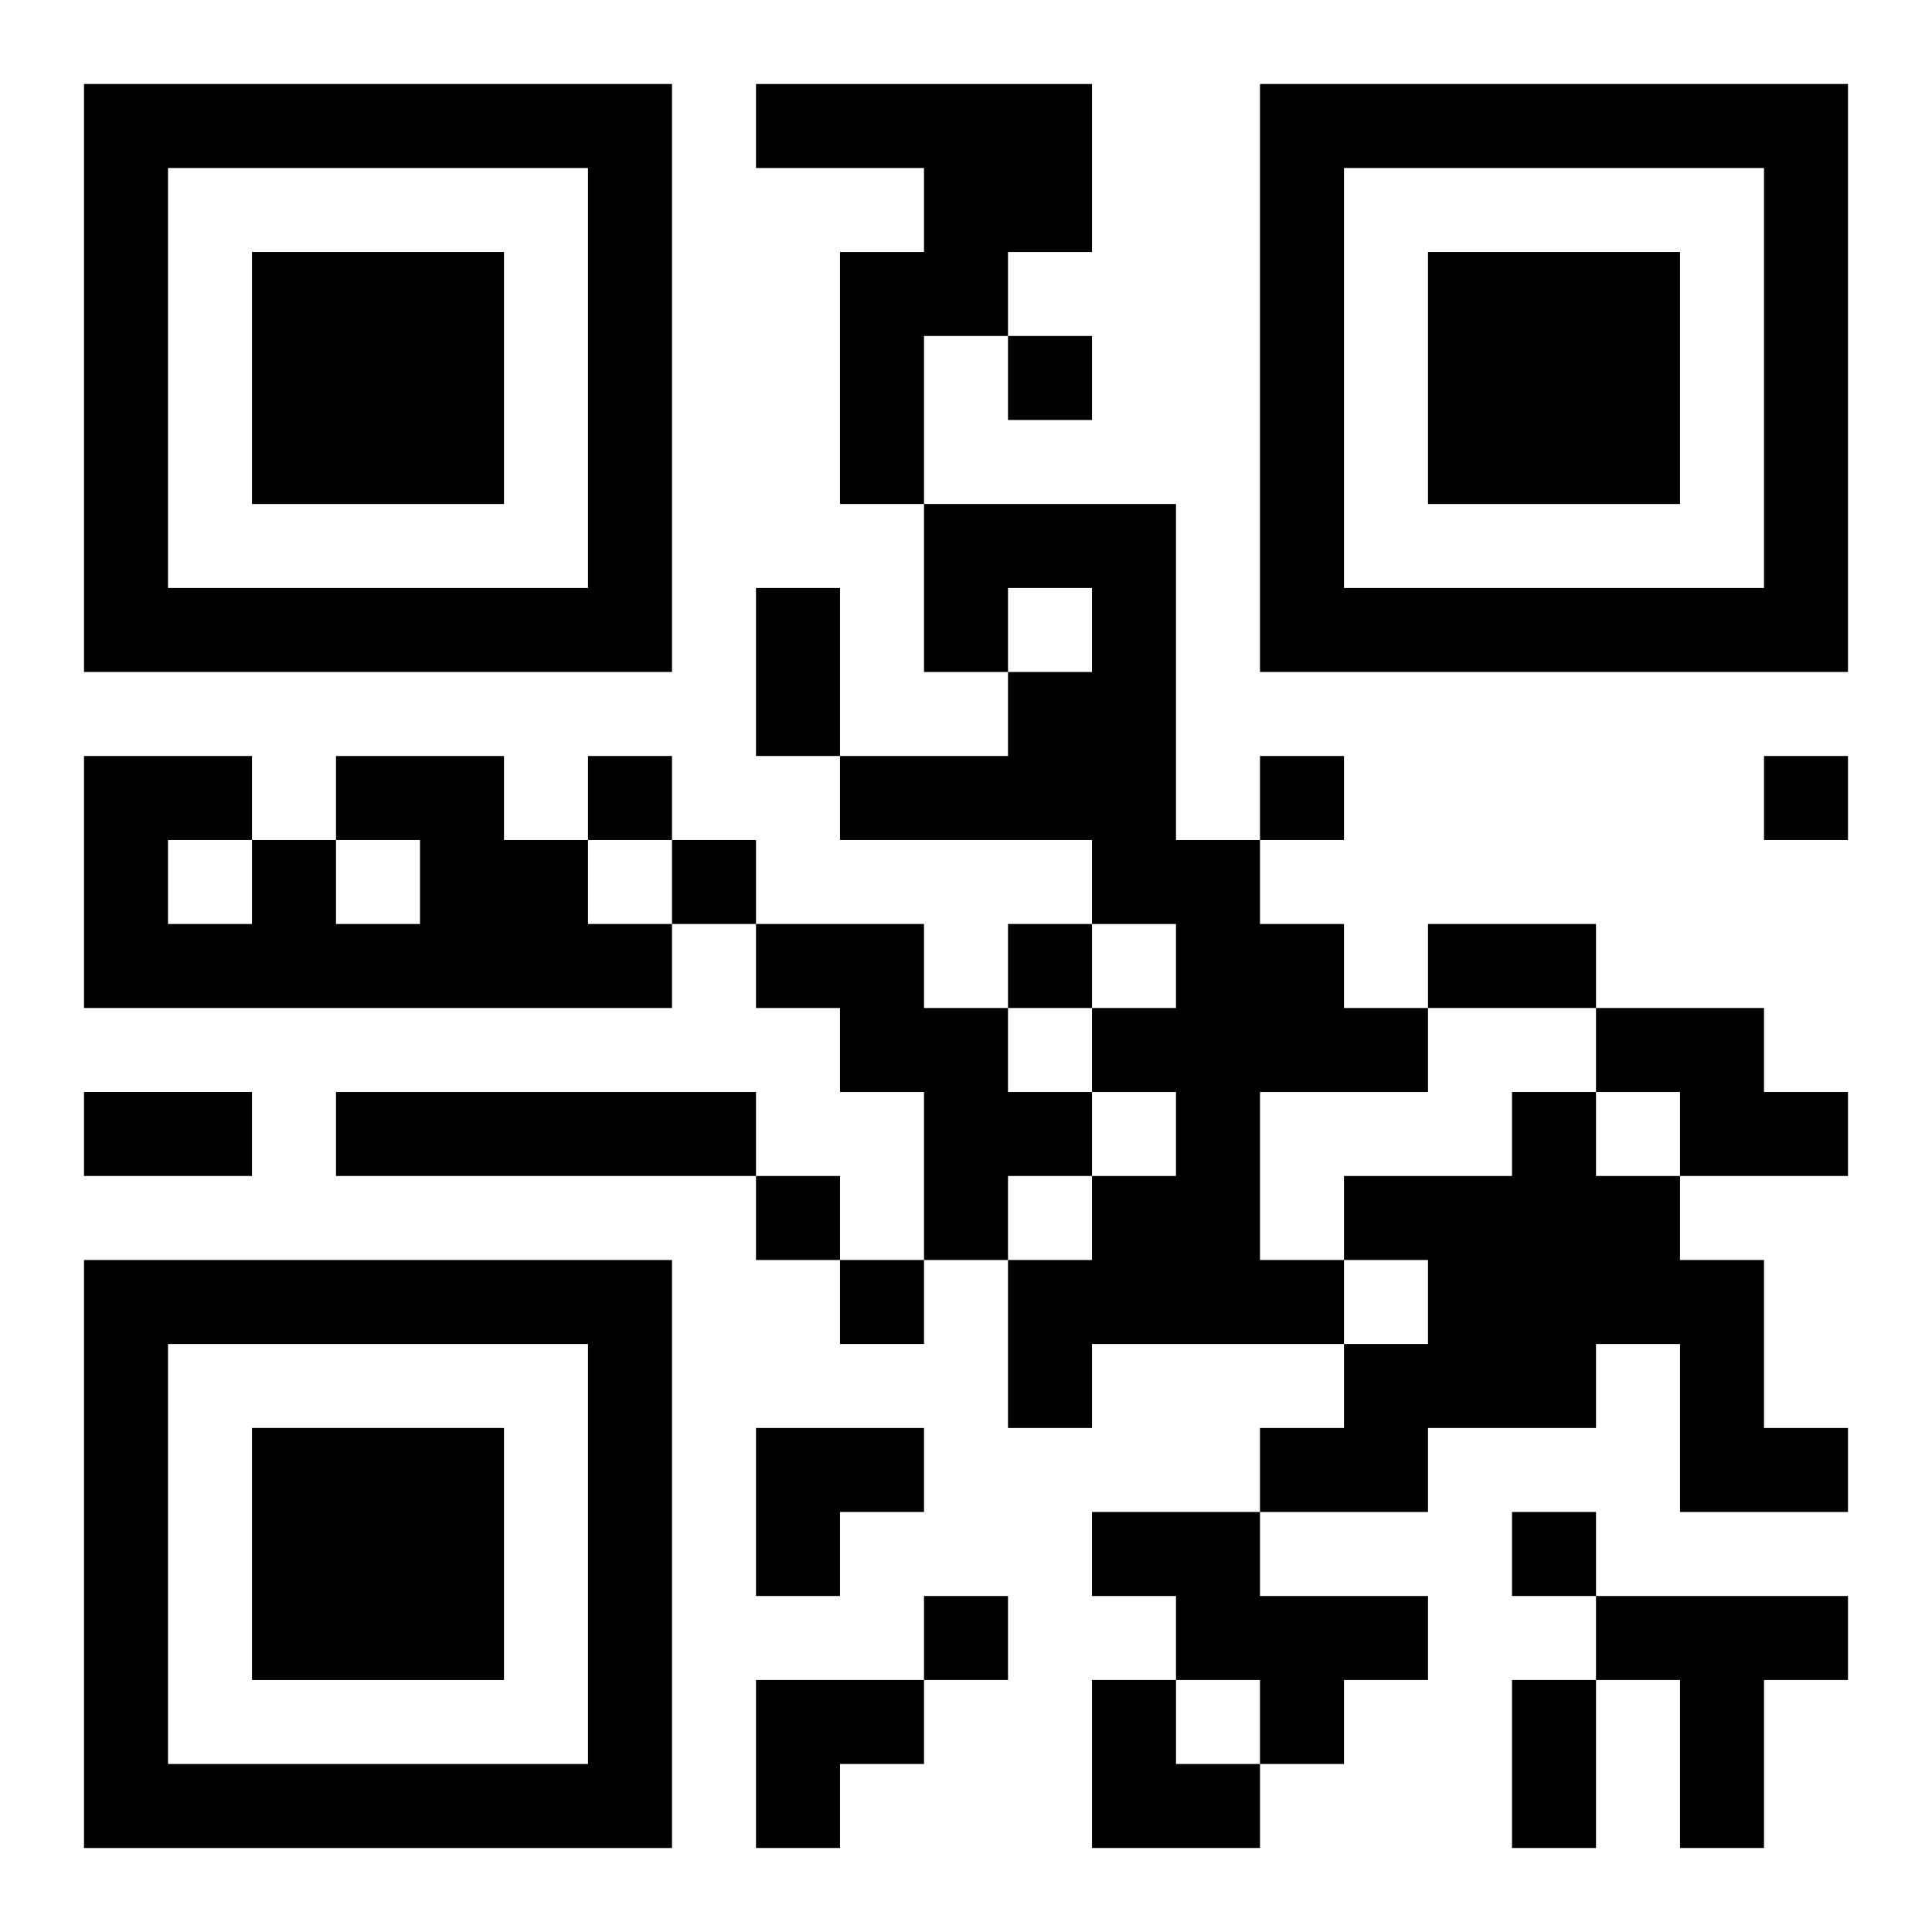
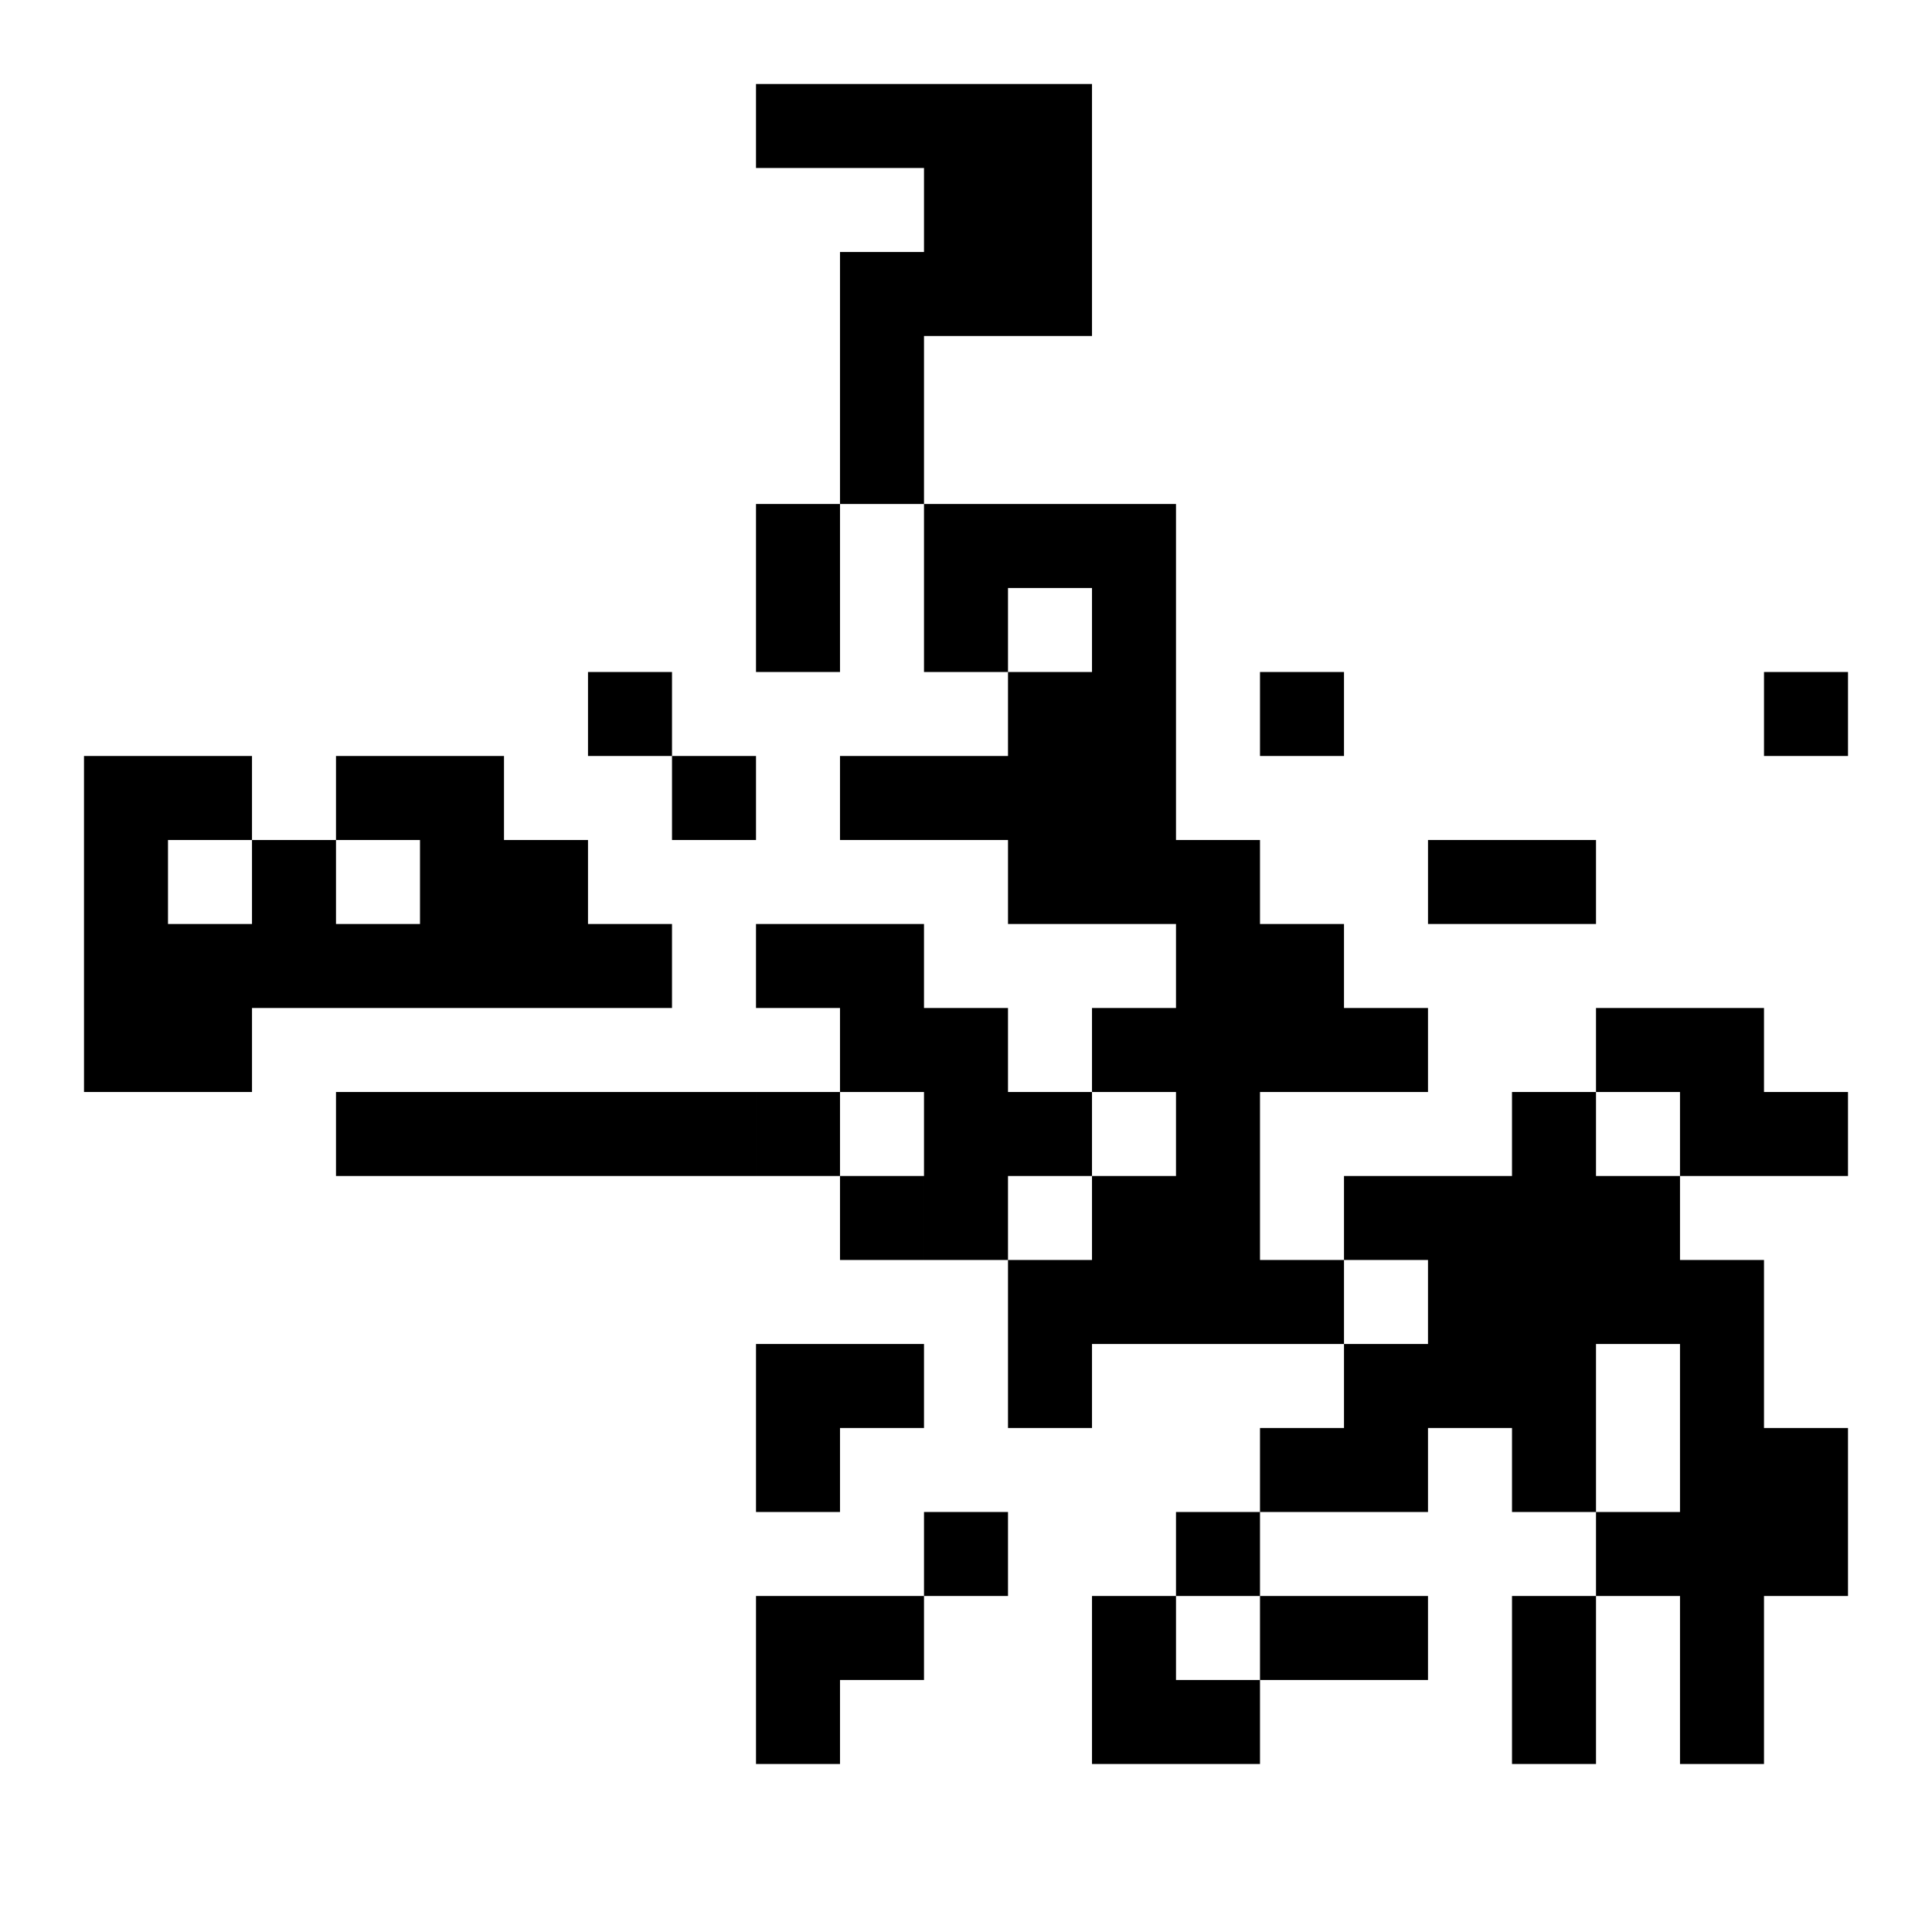
<svg xmlns="http://www.w3.org/2000/svg" xmlns:xlink="http://www.w3.org/1999/xlink" width="250" height="250" baseProfile="full" version="1.1" viewBox="-1 -1 23 23">
  <symbol id="a">
-     <path d="m0 7v7h7v-7h-7zm1 1h5v5h-5v-5zm1 1v3h3v-3h-3z" />
-   </symbol>
+     </symbol>
  <use y="-7" xlink:href="#a" />
  <use y="7" xlink:href="#a" />
  <use x="14" y="-7" xlink:href="#a" />
-   <path d="m8 0h4v2h-1v1h-1v2h-1v-3h1v-1h-2v-1m2 5h3v4h1v1h1v1h1v1h-2v2h1v1h-3v1h-1v-2h1v-1h1v-1h-1v-1h1v-1h-1v-1h-3v-1h2v-1h1v-1h-1v1h-1v-2m-7 3h2v1h1v1h1v1h-7v-3h2v1h1v1h1v-1h-1v-1m-2 1v1h1v-1h-1m7 1h2v1h1v1h1v1h-1v1h-1v-2h-1v-1h-1v-1m10 1h2v1h1v1h-2v-1h-1v-1m-15 1h5v1h-5v-1m14 0h1v1h1v1h1v2h1v1h-2v-2h-1v1h-2v1h-2v-1h1v-1h1v-1h-1v-1h2v-1m-5 5h2v1h2v1h-1v1h-1v-1h-1v-1h-1v-1m6 1h3v1h-1v2h-1v-2h-1v-1m-7-15v1h1v-1h-1m-5 5v1h1v-1h-1m8 0v1h1v-1h-1m6 0v1h1v-1h-1m-13 1v1h1v-1h-1m4 1v1h1v-1h-1m-3 3v1h1v-1h-1m1 1v1h1v-1h-1m8 3v1h1v-1h-1m-7 1v1h1v-1h-1m-2-12h1v2h-1v-2m8 4h2v1h-2v-1m-16 2h2v1h-2v-1m17 7h1v2h-1v-2m-9-3h2v1h-1v1h-1zm0 3h2v1h-1v1h-1zm4 0h1v1h1v1h-2z" />
+   <path d="m8 0h4v2h-1v1h-1v2h-1v-3h1v-1h-2v-1m2 5h3v4h1v1h1v1h1v1h-2v2h1v1h-3v1h-1v-2h1v-1h1v-1h-1v-1h1v-1h-1v-1h-3v-1h2v-1h1v-1h-1v1h-1v-2m-7 3h2v1h1v1h1v1h-7v-3h2v1h1v1h1v-1h-1v-1m-2 1v1h1v-1h-1m7 1h2v1h1v1h1v1h-1v1h-1v-2h-1v-1h-1v-1m10 1h2v1h1v1h-2v-1h-1v-1m-15 1h5v1h-5v-1m14 0h1v1h1v1h1v2h1v1h-2v-2h-1v1h-2v1h-2v-1h1v-1h1v-1h-1v-1h2v-1m-5 5h2v1h2v1h-1h-1v-1h-1v-1h-1v-1m6 1h3v1h-1v2h-1v-2h-1v-1m-7-15v1h1v-1h-1m-5 5v1h1v-1h-1m8 0v1h1v-1h-1m6 0v1h1v-1h-1m-13 1v1h1v-1h-1m4 1v1h1v-1h-1m-3 3v1h1v-1h-1m1 1v1h1v-1h-1m8 3v1h1v-1h-1m-7 1v1h1v-1h-1m-2-12h1v2h-1v-2m8 4h2v1h-2v-1m-16 2h2v1h-2v-1m17 7h1v2h-1v-2m-9-3h2v1h-1v1h-1zm0 3h2v1h-1v1h-1zm4 0h1v1h1v1h-2z" />
</svg>